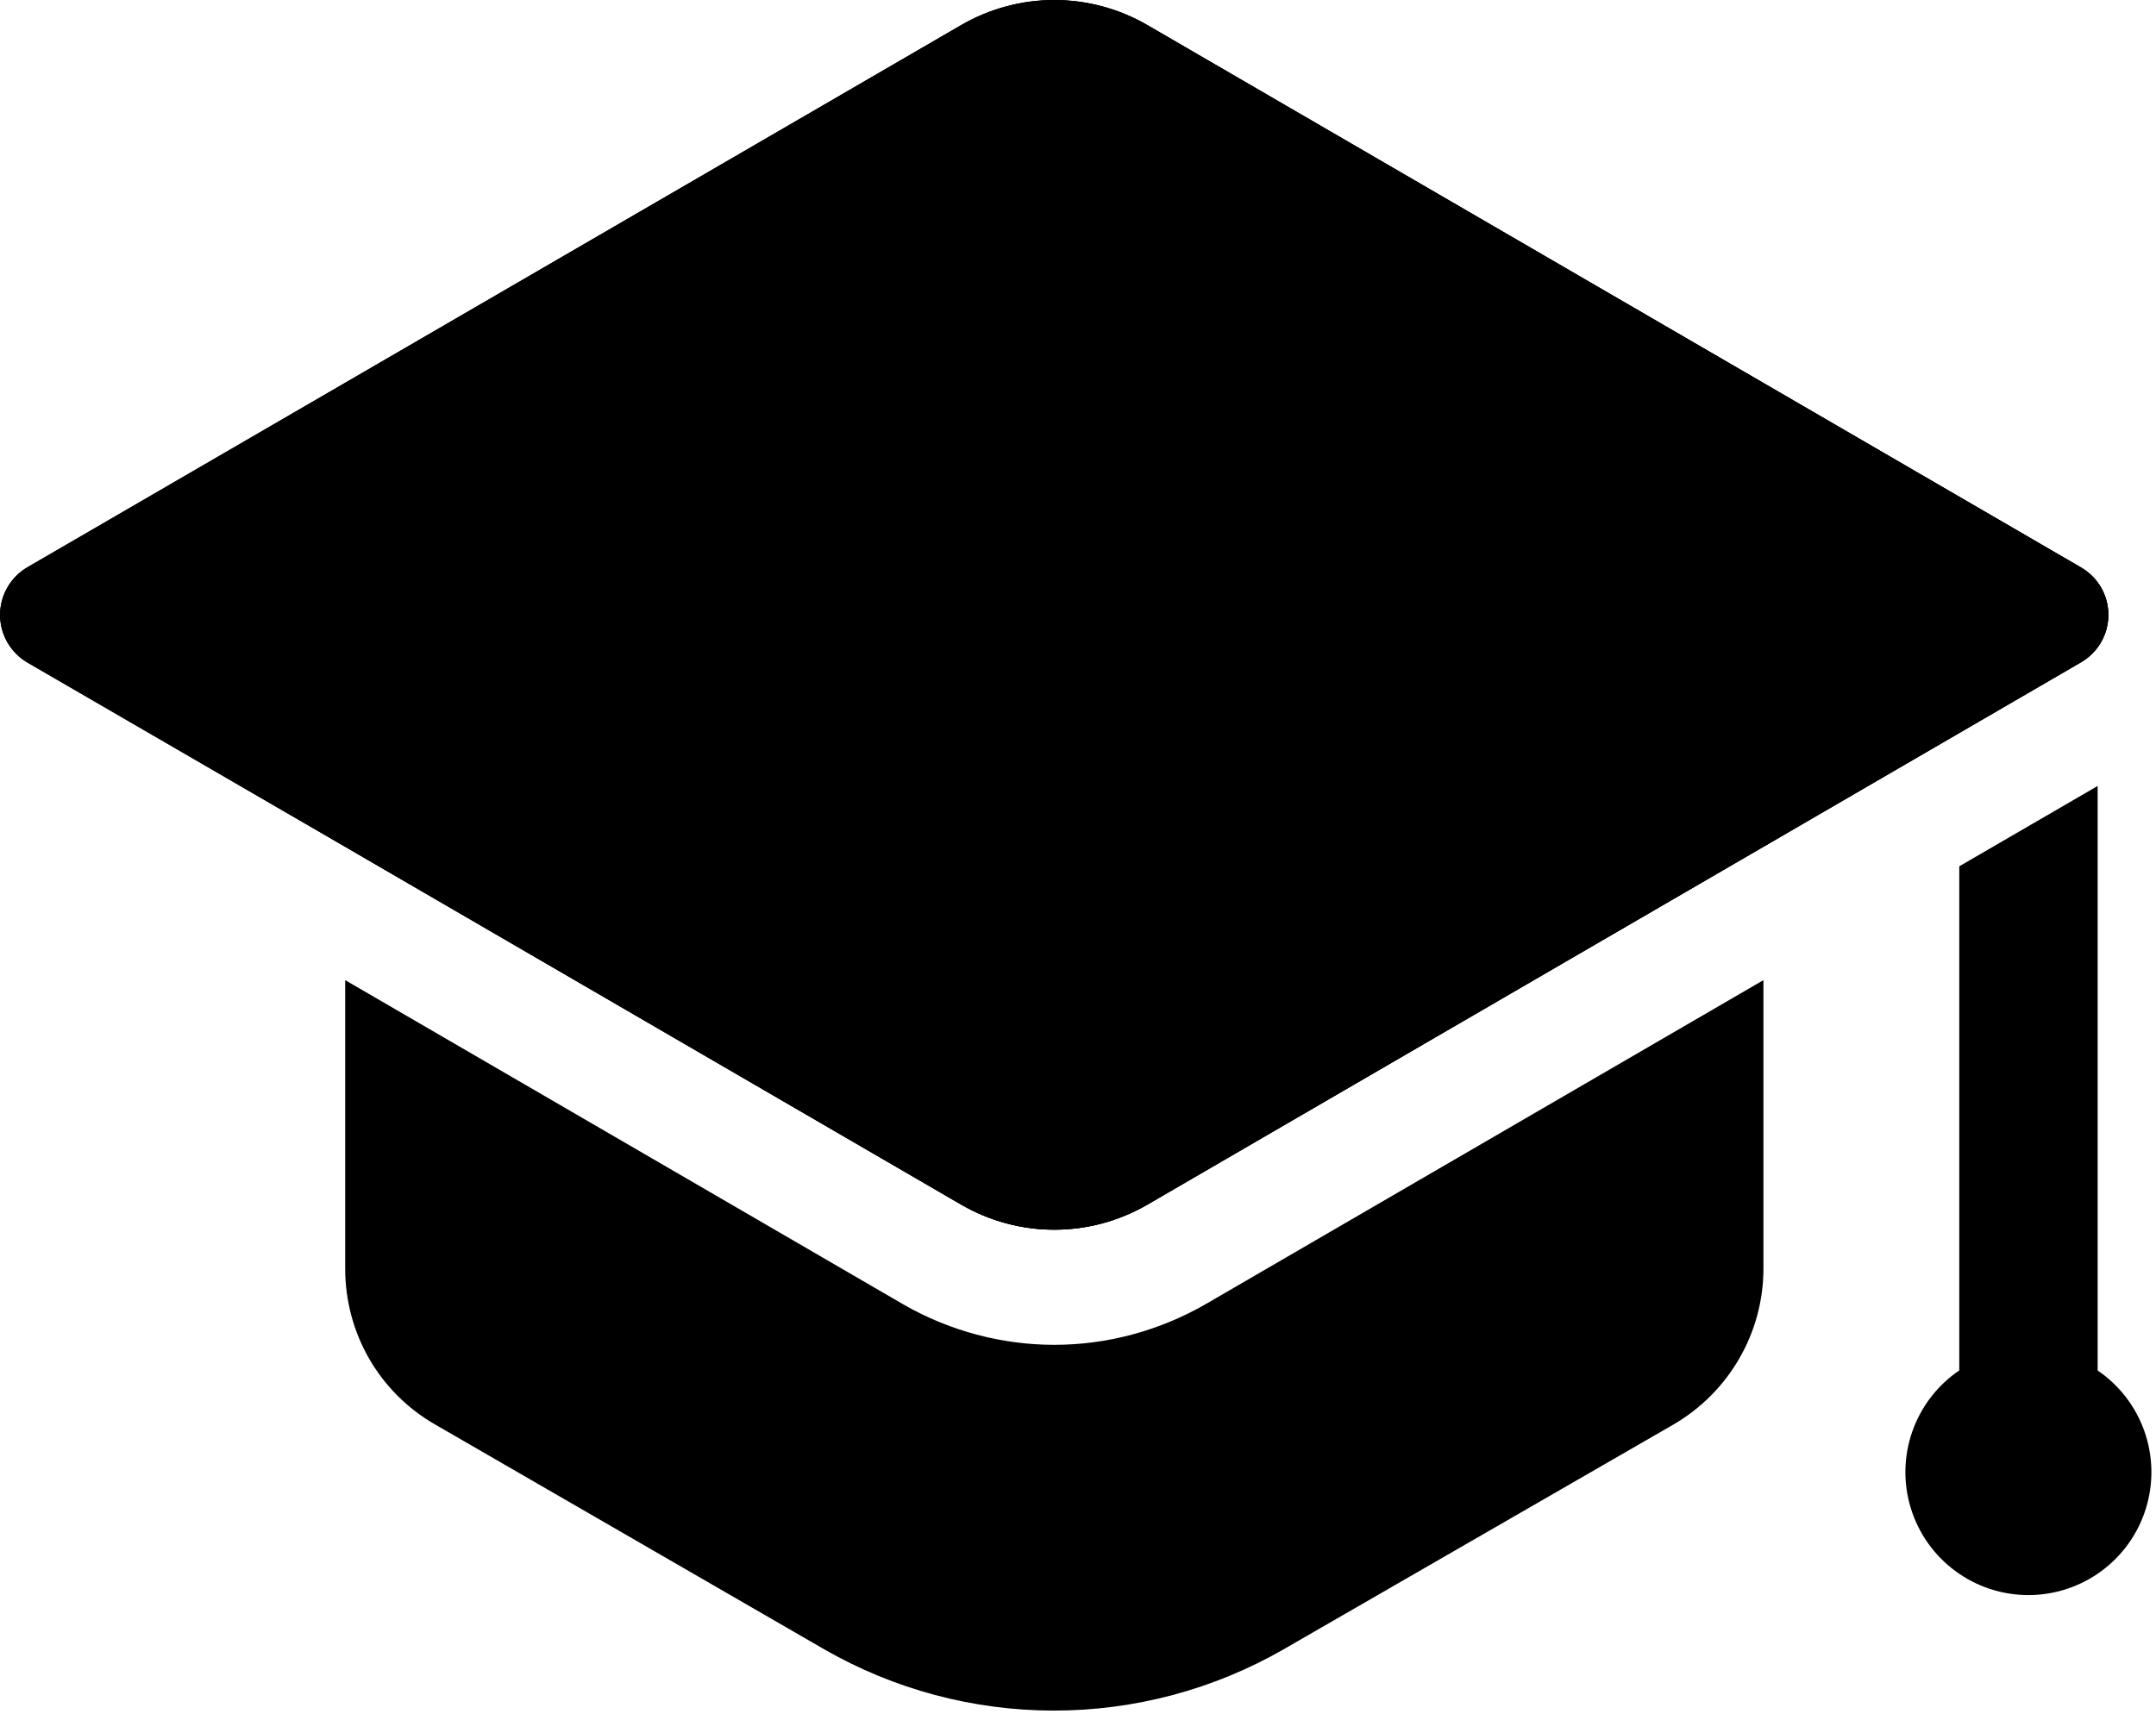
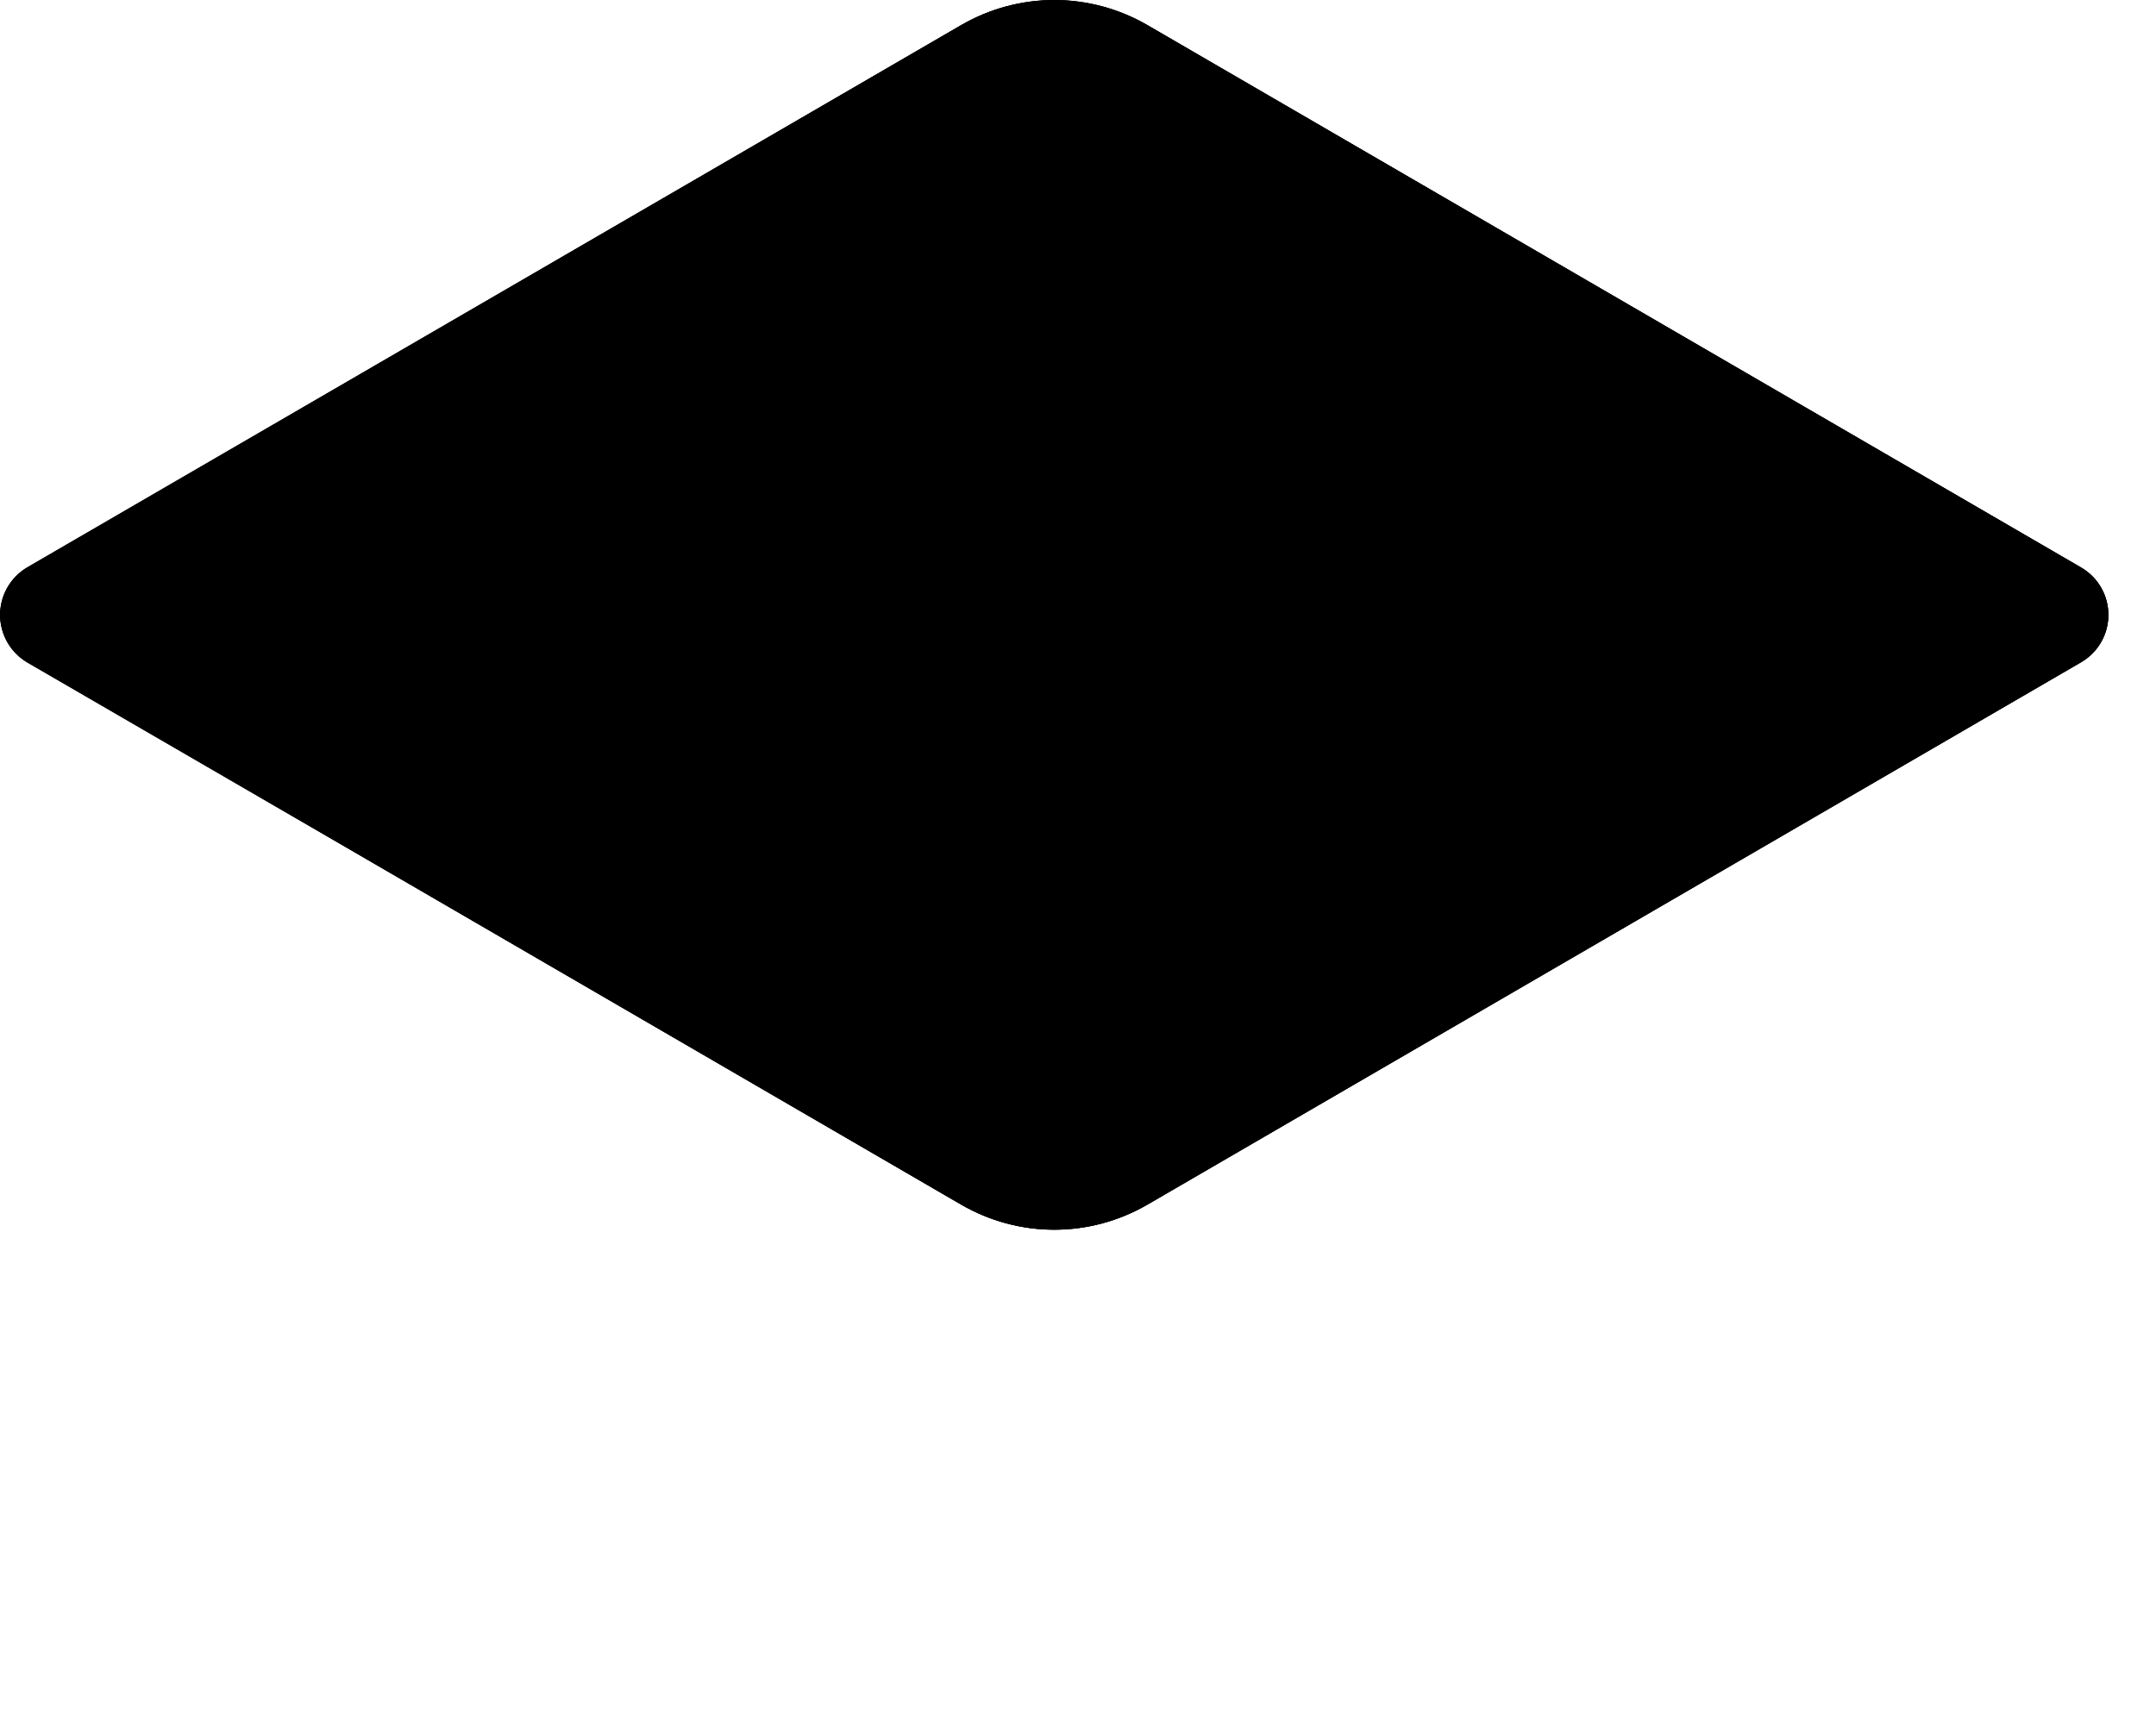
<svg xmlns="http://www.w3.org/2000/svg" width="449" height="357" viewBox="0 0 449 357" fill="none">
  <path d="M238.88 5.197L433.392 118.221C435.119 119.222 436.553 120.659 437.55 122.389C438.546 124.119 439.071 126.08 439.071 128.077C439.071 130.073 438.546 132.034 437.55 133.764C436.553 135.494 435.119 136.931 433.392 137.933L238.88 250.957C233.013 254.369 226.347 256.166 219.56 256.166C212.773 256.166 206.107 254.369 200.24 250.957L5.728 137.933C4.001 136.931 2.567 135.494 1.57 133.764C0.573 132.034 0.049 130.073 0.049 128.077C0.049 126.08 0.573 124.119 1.57 122.389C2.567 120.659 4.001 119.222 5.728 118.221L200.24 5.197C206.11 1.793 212.775 0 219.56 0C226.345 0 233.01 1.793 238.88 5.197Z" fill="black" />
  <path d="M238.88 5.197L433.392 118.221C435.119 119.222 436.553 120.659 437.55 122.389C438.546 124.119 439.071 126.08 439.071 128.077C439.071 130.073 438.546 132.034 437.55 133.764C436.553 135.494 435.119 136.931 433.392 137.933L238.88 250.957C233.013 254.369 226.347 256.166 219.56 256.166C212.773 256.166 206.107 254.369 200.24 250.957L5.728 137.933C4.001 136.931 2.567 135.494 1.57 133.764C0.573 132.034 0.049 130.073 0.049 128.077C0.049 126.08 0.573 124.119 1.57 122.389C2.567 120.659 4.001 119.222 5.728 118.221L200.24 5.197C206.11 1.793 212.775 0 219.56 0C226.345 0 233.01 1.793 238.88 5.197Z" fill="black" />
  <path d="M433.328 138.013L367.248 176.413L238.928 250.973C226.928 257.853 212.208 257.853 200.208 250.973L71.888 176.413L5.648 138.013C3.927 136.991 2.501 135.539 1.511 133.8C0.521 132.061 0 130.094 0 128.093C0 126.091 0.521 124.124 1.511 122.385C2.501 120.646 3.927 119.194 5.648 118.173L200.208 5.213C212.208 -1.667 226.928 -1.667 238.928 5.213L433.328 118.173C441.008 122.653 441.008 133.533 433.328 138.013Z" fill="black" />
-   <path d="M250.991 271.725C241.343 277.245 230.527 280.141 219.567 280.141C208.607 280.141 197.791 277.245 188.271 271.805L71.887 204.173V264.253C71.887 277.693 78.927 290.013 90.607 296.733L171.727 343.613C186.264 351.948 202.729 356.334 219.487 356.334C236.244 356.334 252.71 351.948 267.247 343.613L348.527 296.733C360.047 290.013 367.247 277.693 367.247 264.253V204.173L250.991 271.725ZM436.847 285.485V163.725L408.031 180.461V285.469C403.5 288.547 400.076 292.996 398.26 298.164C396.444 303.331 396.332 308.945 397.941 314.181C399.55 319.416 402.794 323.999 407.199 327.255C411.603 330.511 416.935 332.269 422.413 332.273C427.89 332.276 433.224 330.523 437.632 327.272C442.04 324.02 445.29 319.442 446.905 314.208C448.519 308.974 448.414 303.36 446.604 298.191C444.793 293.021 441.374 288.568 436.847 285.485Z" fill="black" />
</svg>